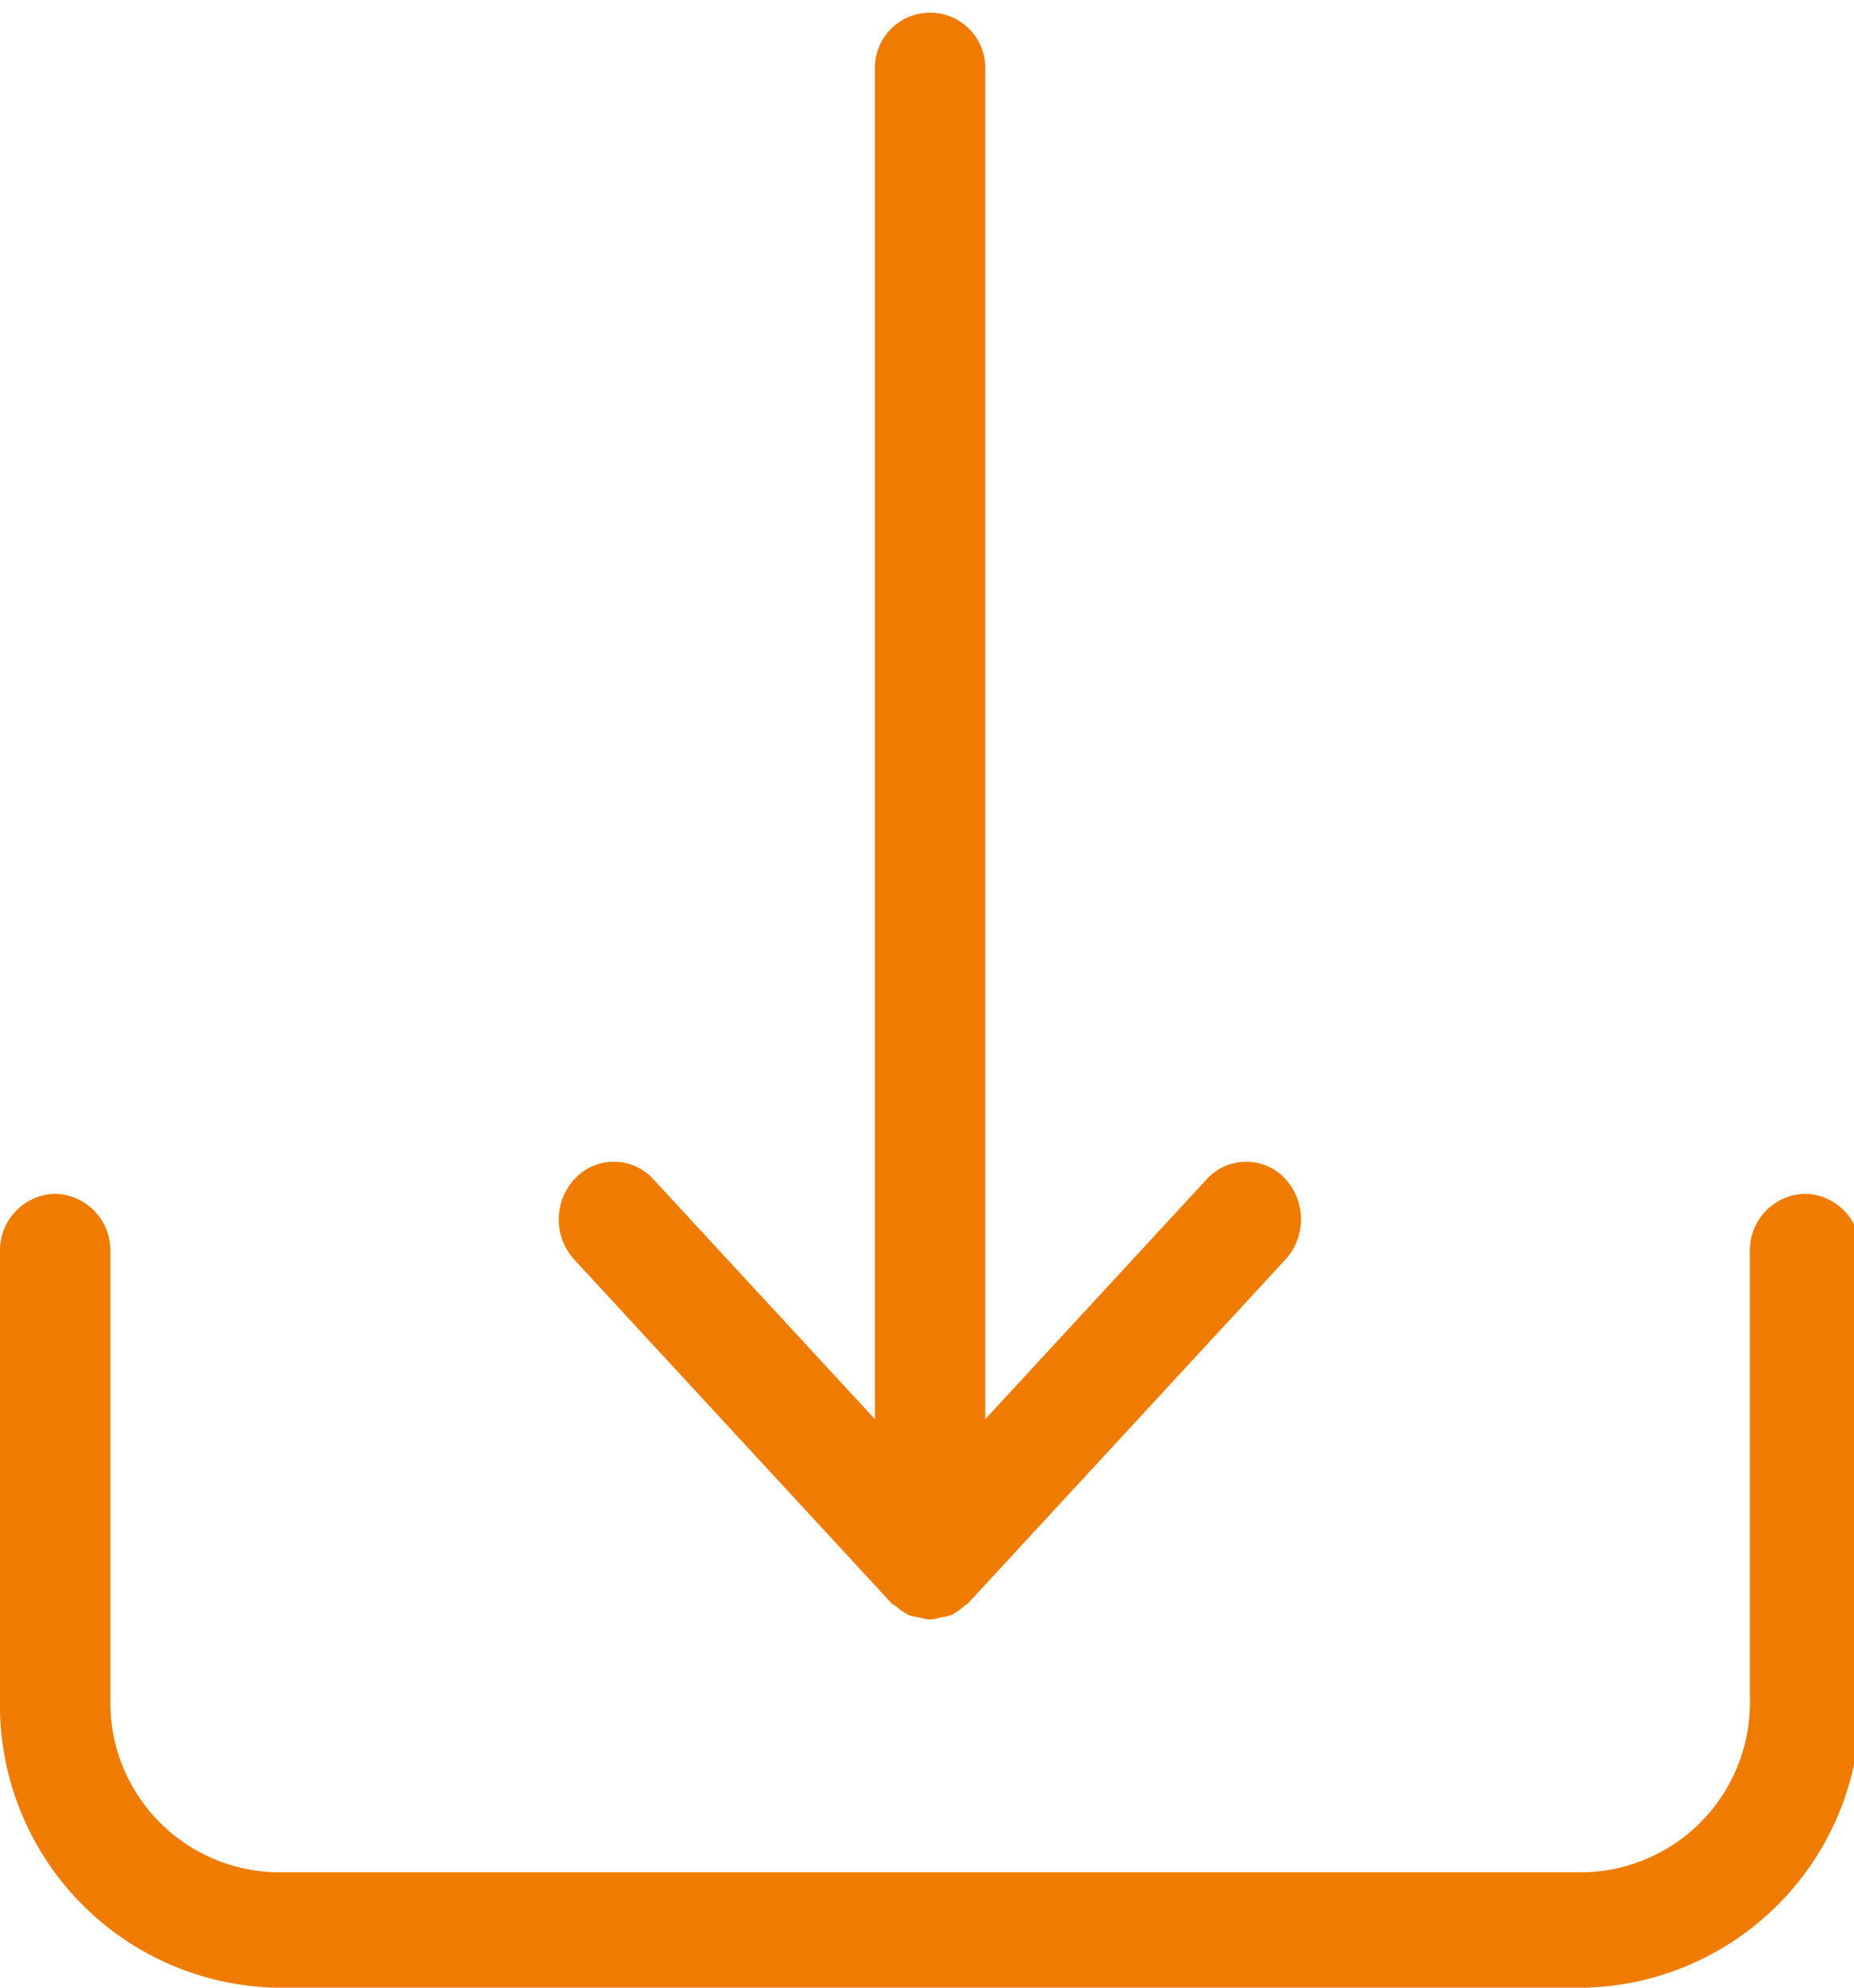
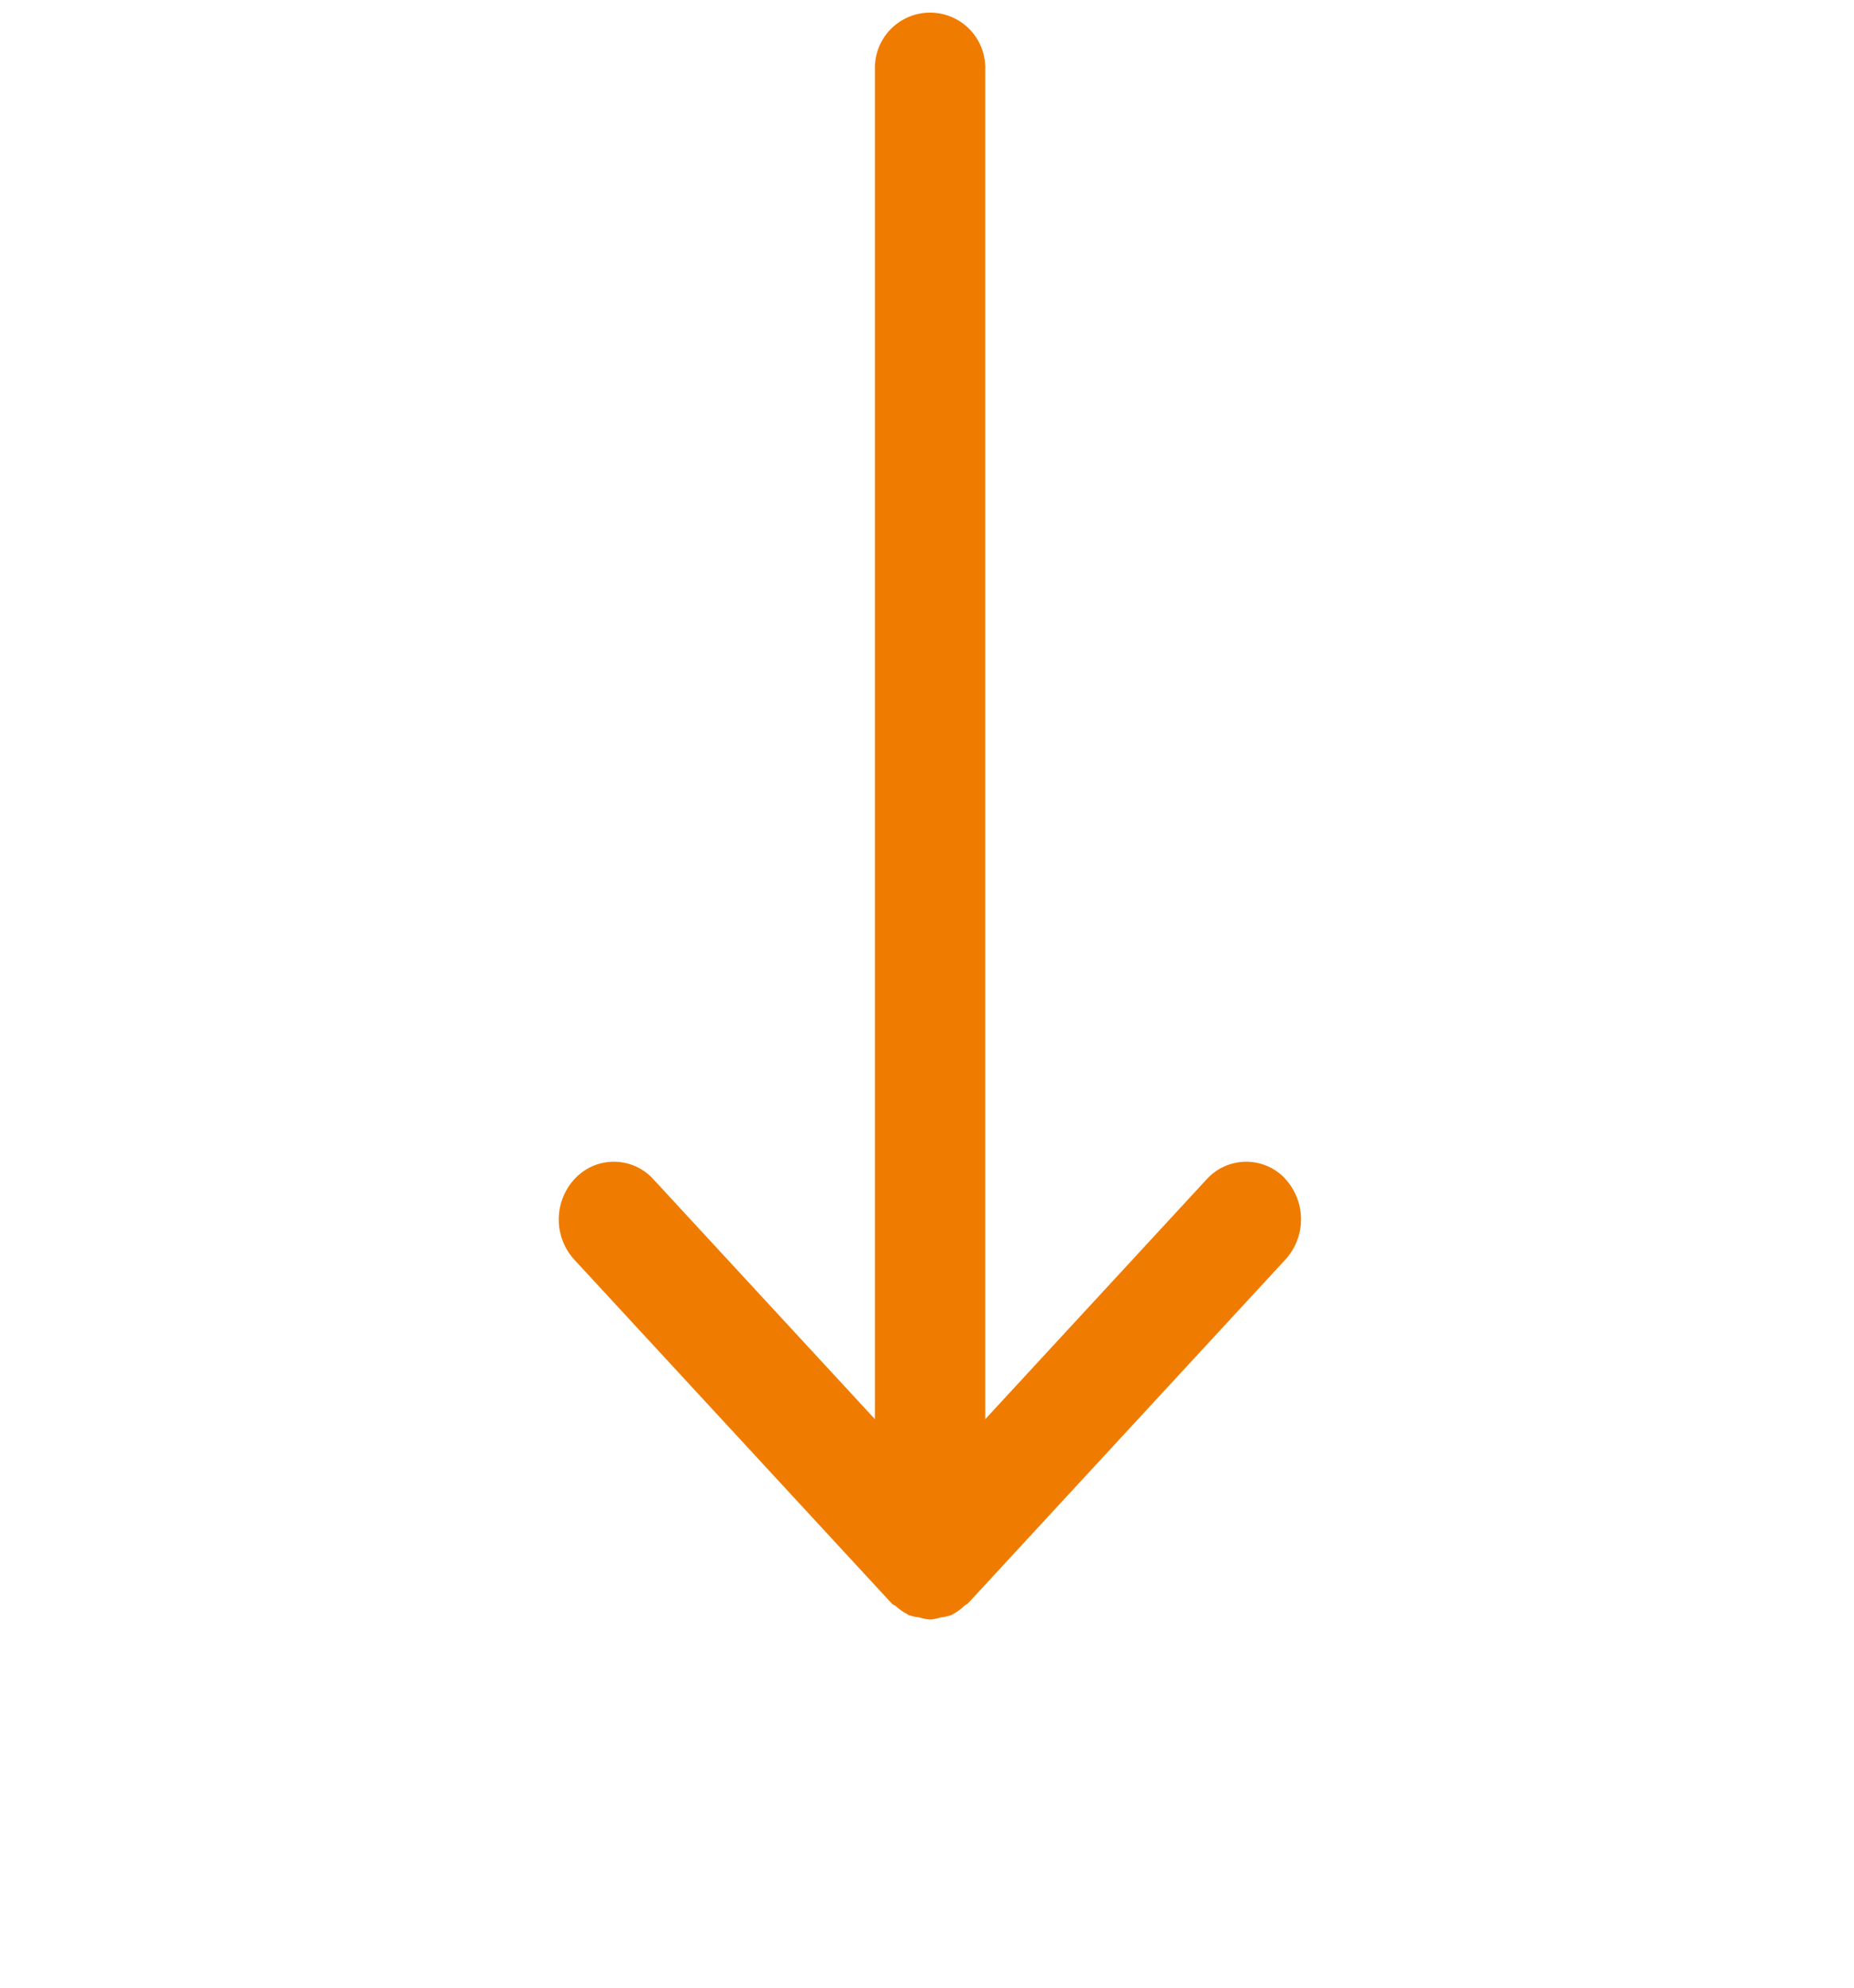
<svg xmlns="http://www.w3.org/2000/svg" width="42" height="45" viewBox="0 0 42 45">
  <defs>
    <clipPath id="clip-path">
      <rect id="長方形_64" data-name="長方形 64" width="42" height="45" transform="translate(0 -0.228)" fill="#ef7c00" />
    </clipPath>
  </defs>
  <g id="グループ_71" data-name="グループ 71" transform="translate(0 0.229)" clip-path="url(#clip-path)">
-     <path id="パス_56" data-name="パス 56" d="M40.89,20.5a1.279,1.279,0,0,0-1.249,1.307V31.938A3.841,3.841,0,0,1,35.9,35.86H6.243A3.841,3.841,0,0,1,2.5,31.938V21.807A1.279,1.279,0,0,0,1.249,20.5,1.279,1.279,0,0,0,0,21.807V31.938a6.4,6.4,0,0,0,6.243,6.536H35.9a6.4,6.4,0,0,0,6.243-6.536V21.807A1.278,1.278,0,0,0,40.89,20.5" transform="translate(0 6.298)" fill="#ef7c00" />
    <path id="パス_57" data-name="パス 57" d="M26.58,26.44a1.209,1.209,0,0,0-1.765.03L19.8,31.9V1.307a1.25,1.25,0,1,0-2.5,0V31.9l-5.017-5.43a1.209,1.209,0,0,0-1.765-.03,1.351,1.351,0,0,0-.029,1.848l7.162,7.752.009.007.017.017,0,.007c.029.029.066.039.1.065a1.232,1.232,0,0,0,.252.176c.011.005.02.017.031.022a.16.16,0,0,0,.024.007,1.164,1.164,0,0,0,.222.048,1.189,1.189,0,0,0,.231.047l.011,0,.012,0a1.176,1.176,0,0,0,.23-.047,1.164,1.164,0,0,0,.222-.048.233.233,0,0,0,.025-.007l.012-.009a1.222,1.222,0,0,0,.278-.2c.027-.024.061-.033.087-.059l0-.005.019-.02.007-.005,7.162-7.752a1.351,1.351,0,0,0-.029-1.848" transform="translate(2.52)" fill="#ef7c00" />
  </g>
</svg>